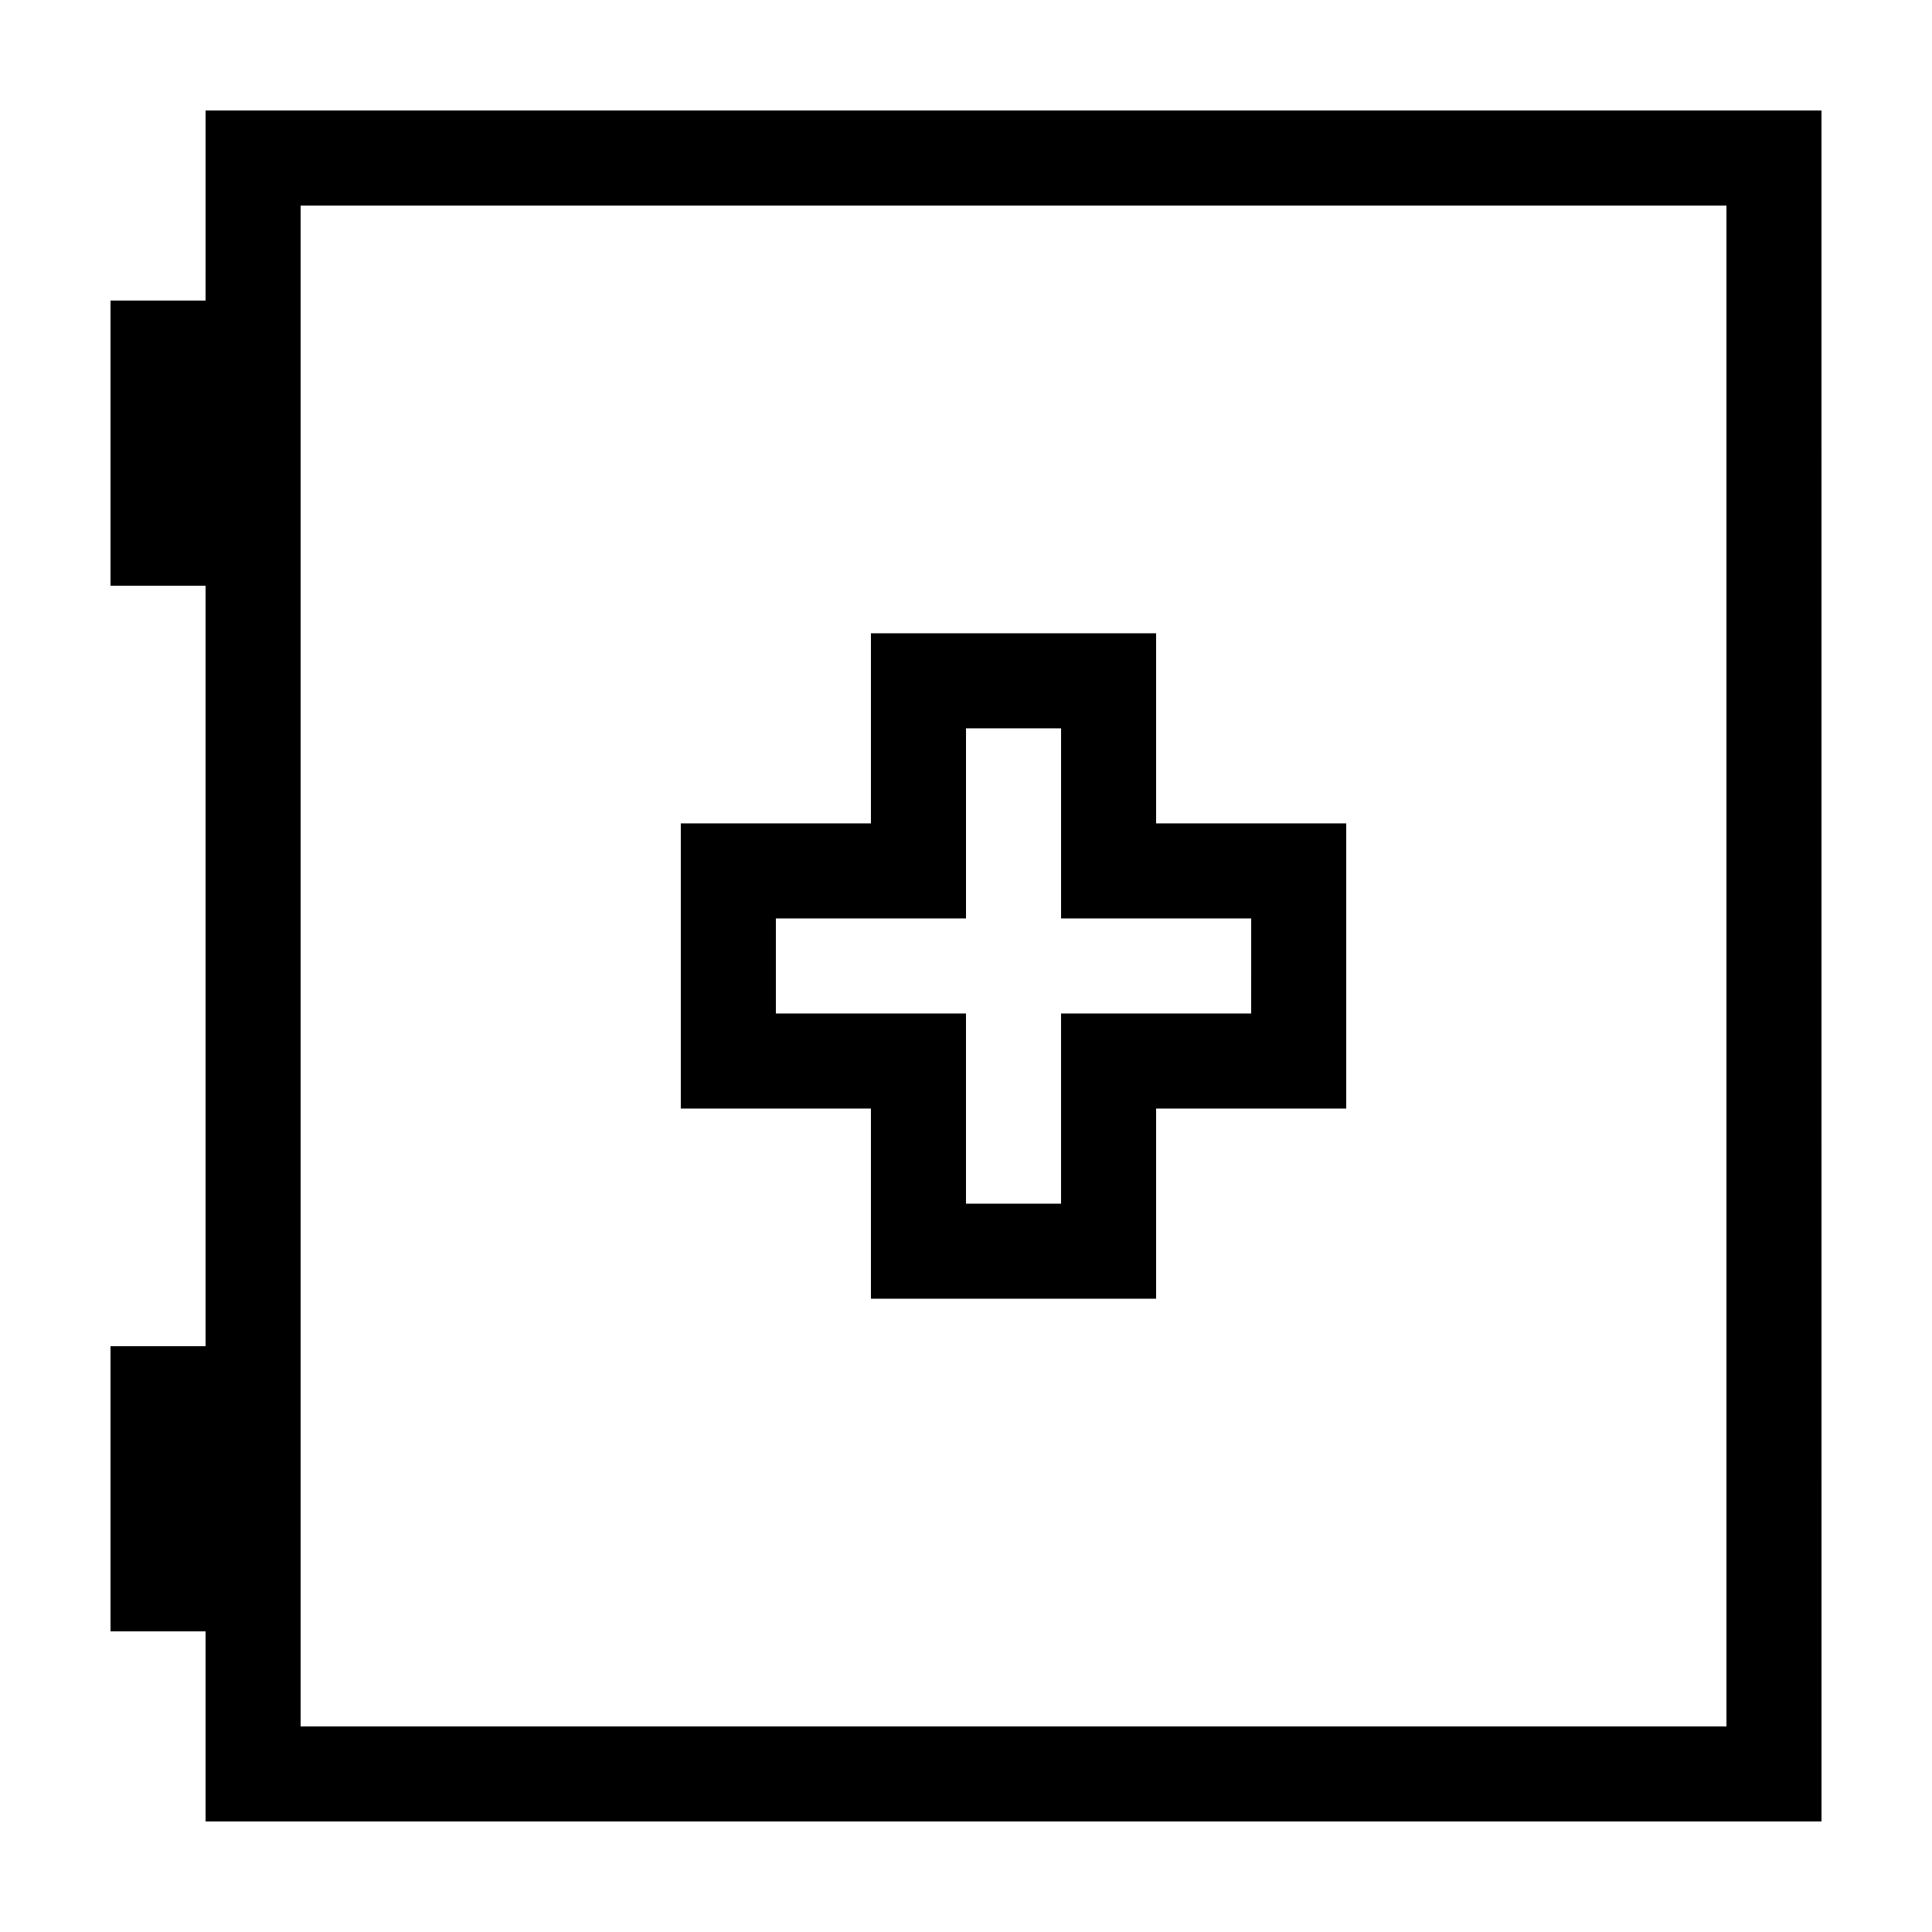
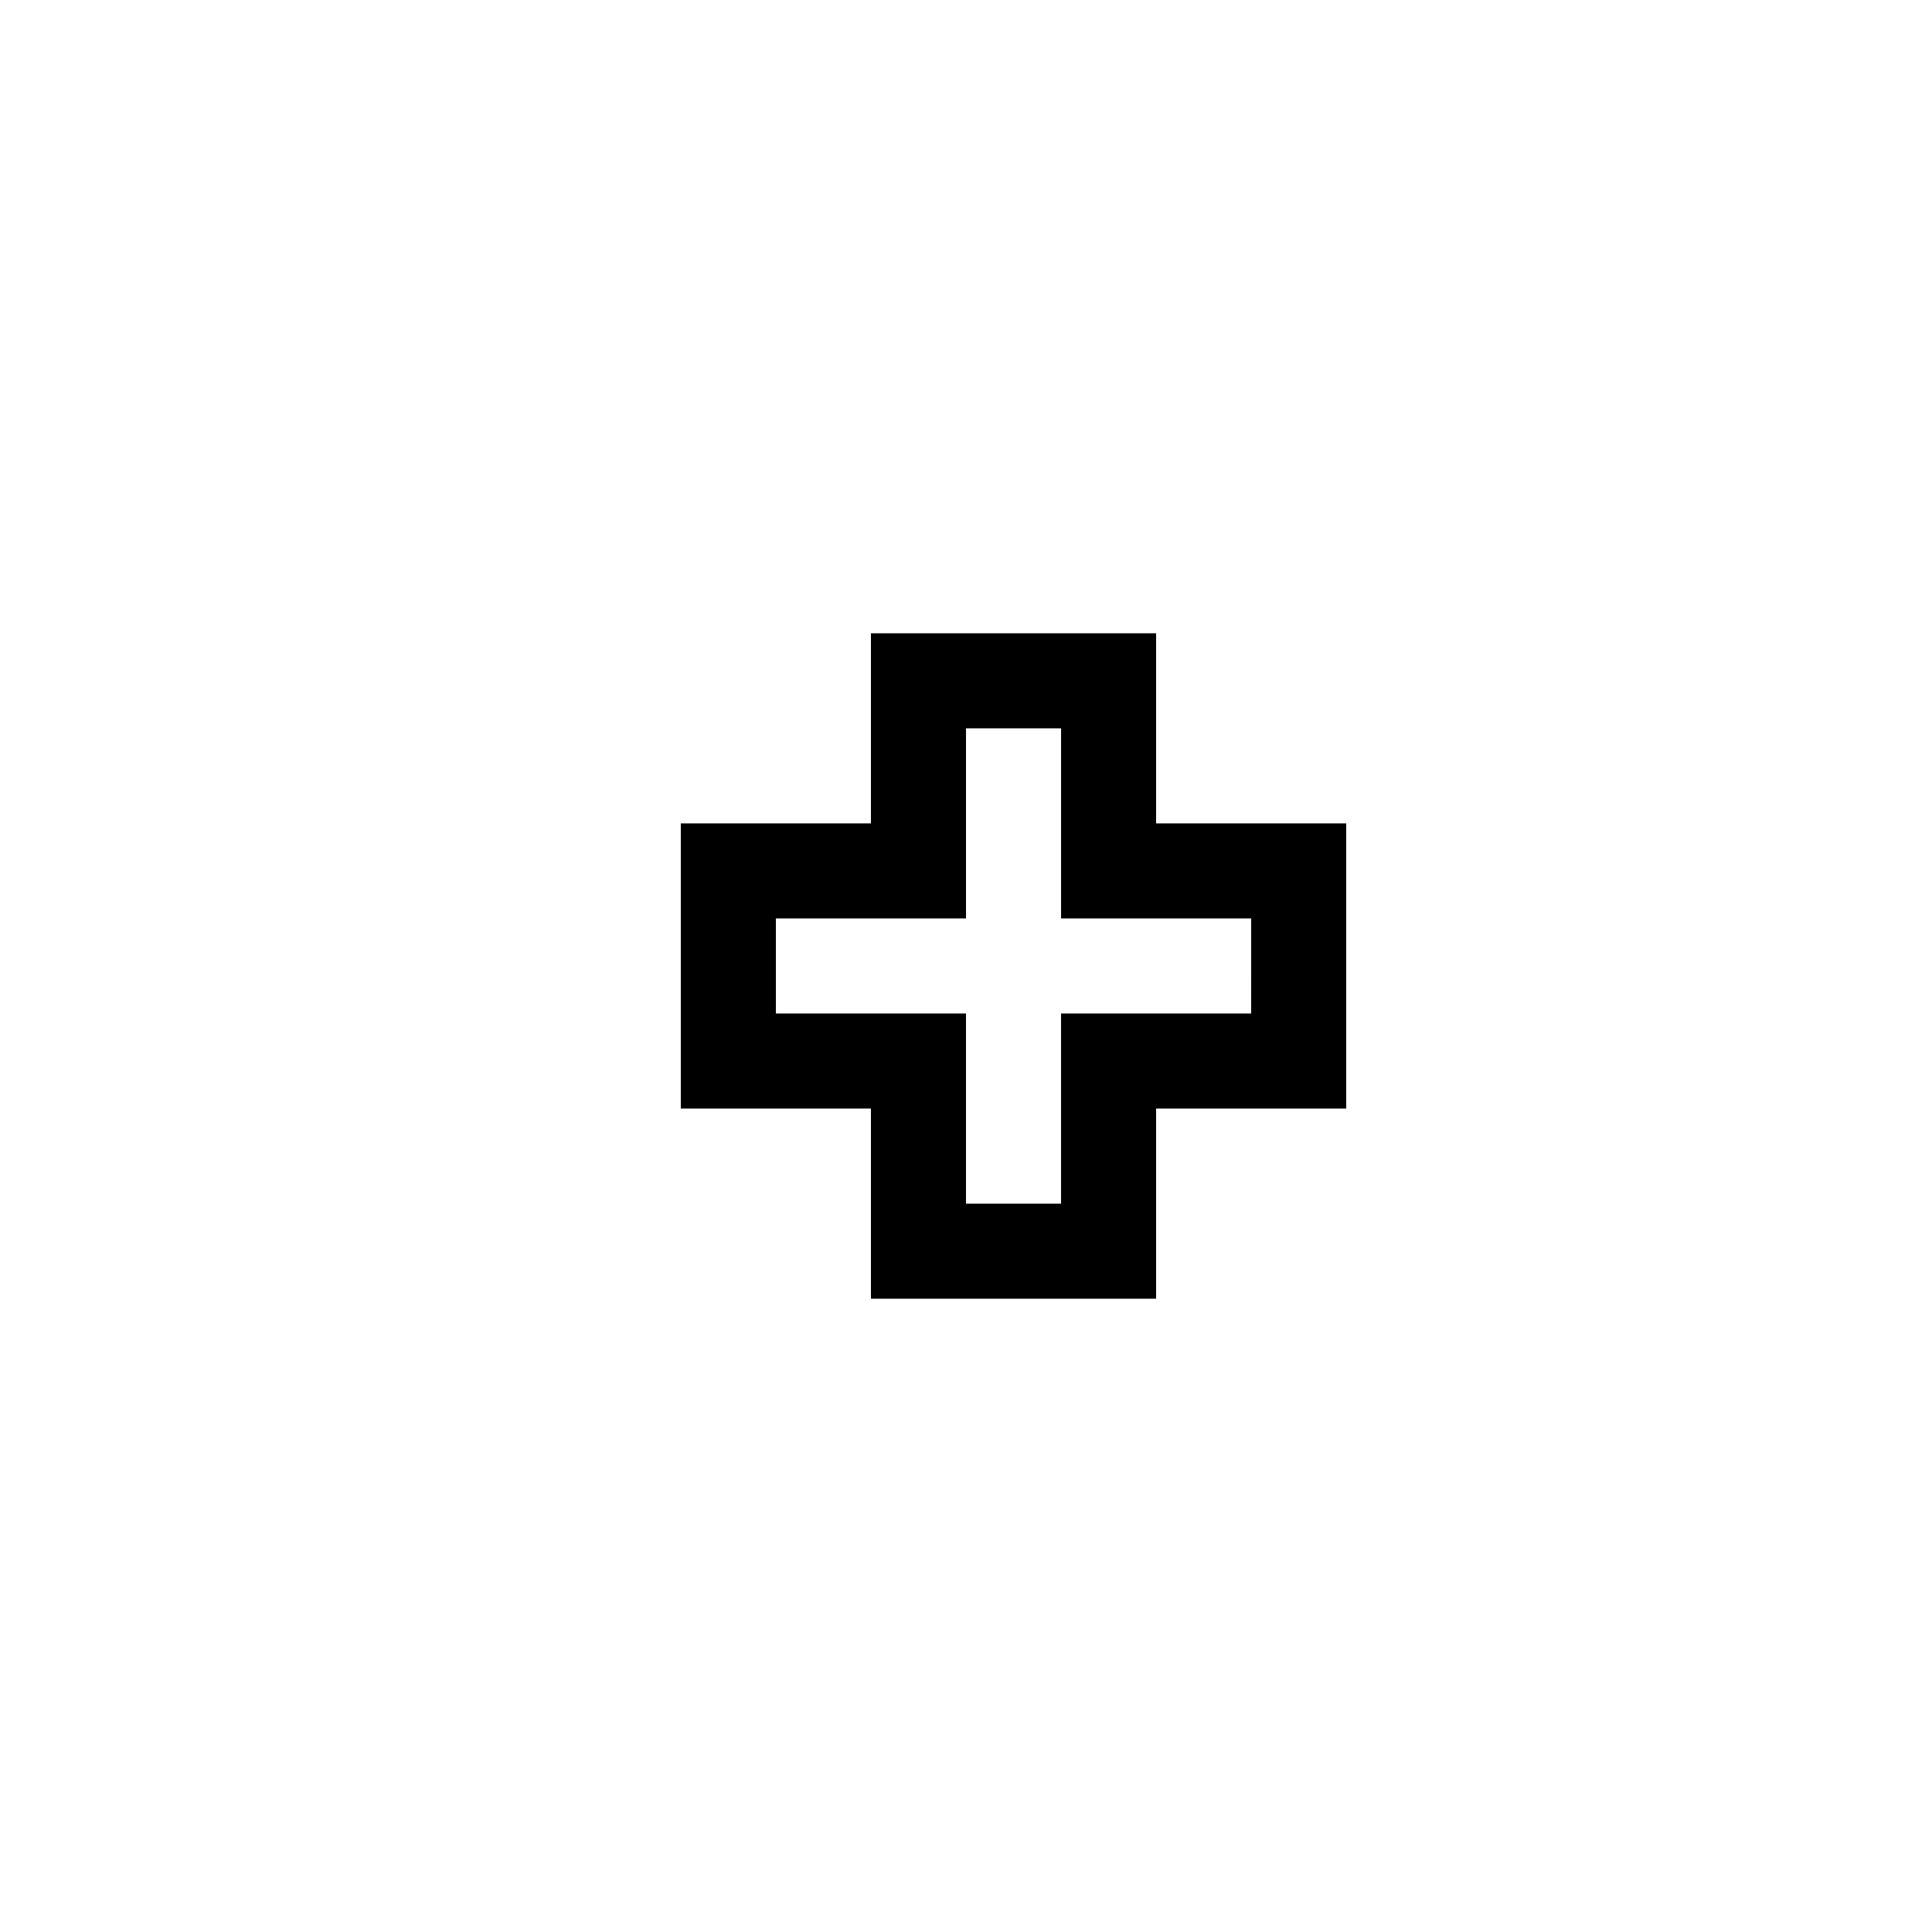
<svg xmlns="http://www.w3.org/2000/svg" fill="#000000" width="800px" height="800px" version="1.1" viewBox="144 144 512 512">
  <g>
-     <path d="m198.48 223.66h-25.191v75.57h25.191v201.52l-25.191 0.004v75.57h25.191v50.383h428.24l-0.004-453.43h-428.23zm25.188-25.188h377.86v403.05h-377.86z" />
    <path d="m450.38 362.21v-50.383h-75.574v50.383h-50.383v75.574h50.383v50.383h75.574v-50.383h50.383v-75.574zm25.191 50.383h-50.383v50.383h-25.191v-50.383h-50.379v-25.191h50.383v-50.383h25.191v50.383h50.383z" />
  </g>
</svg>